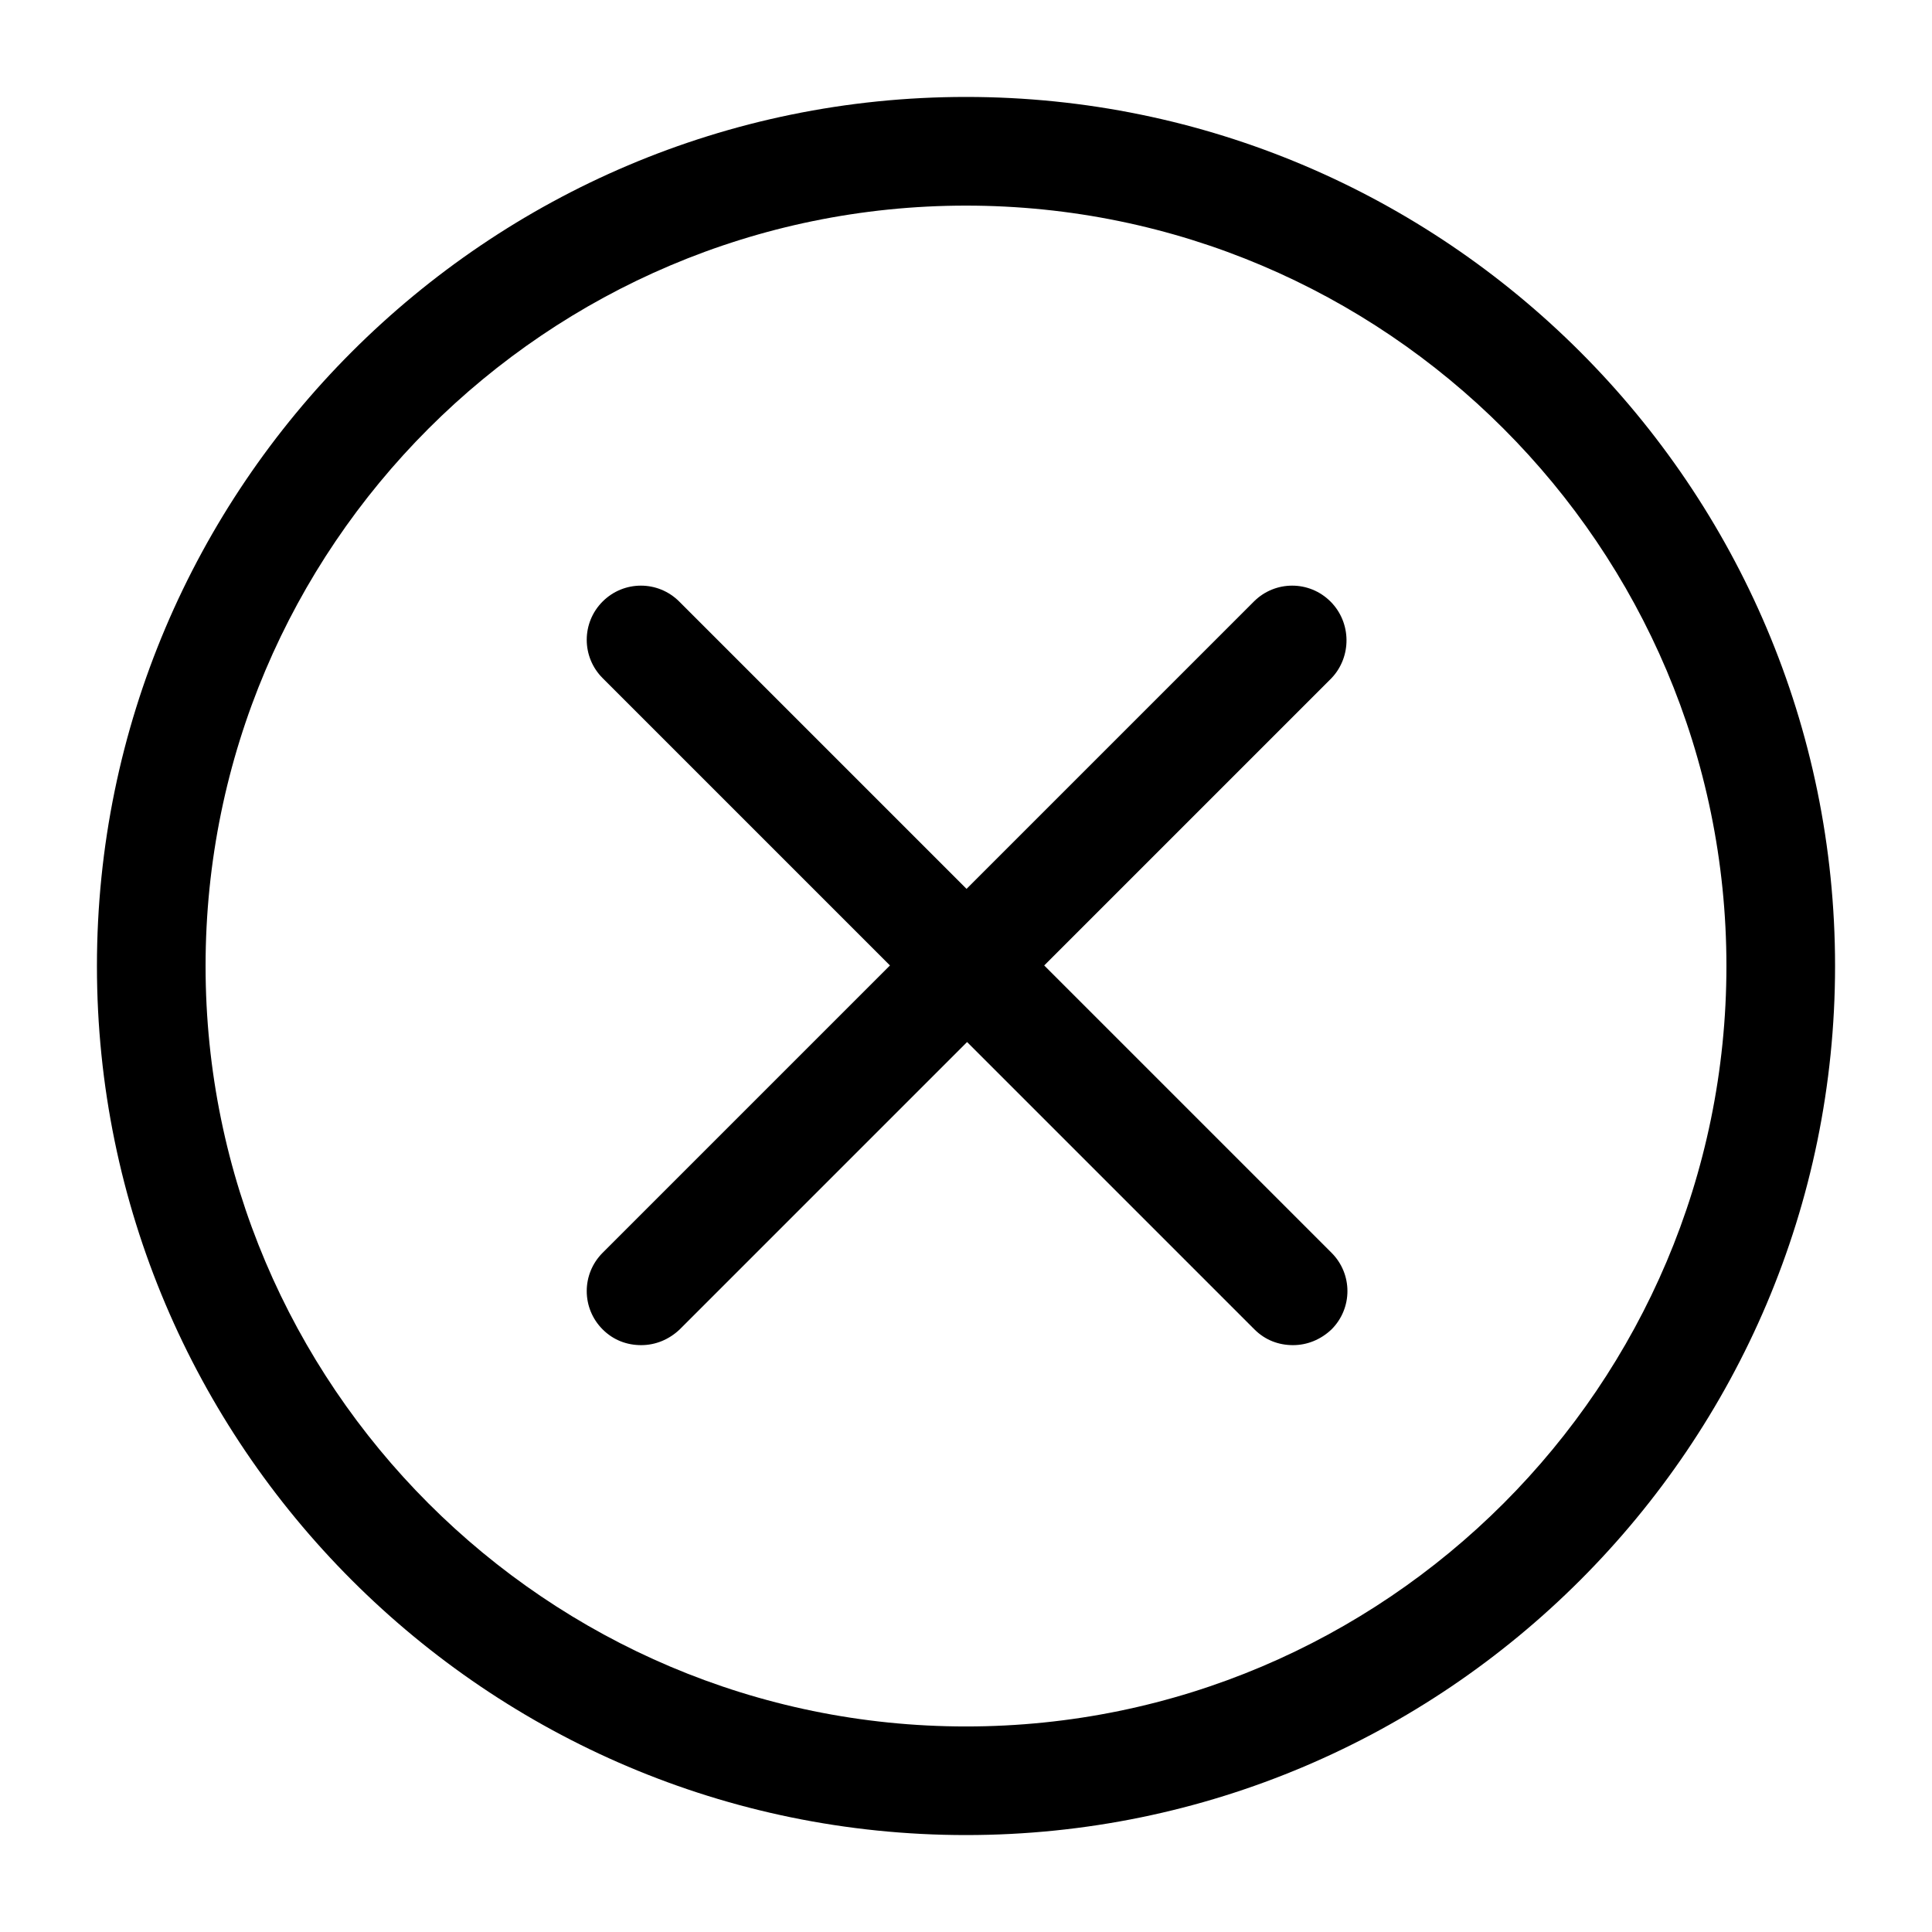
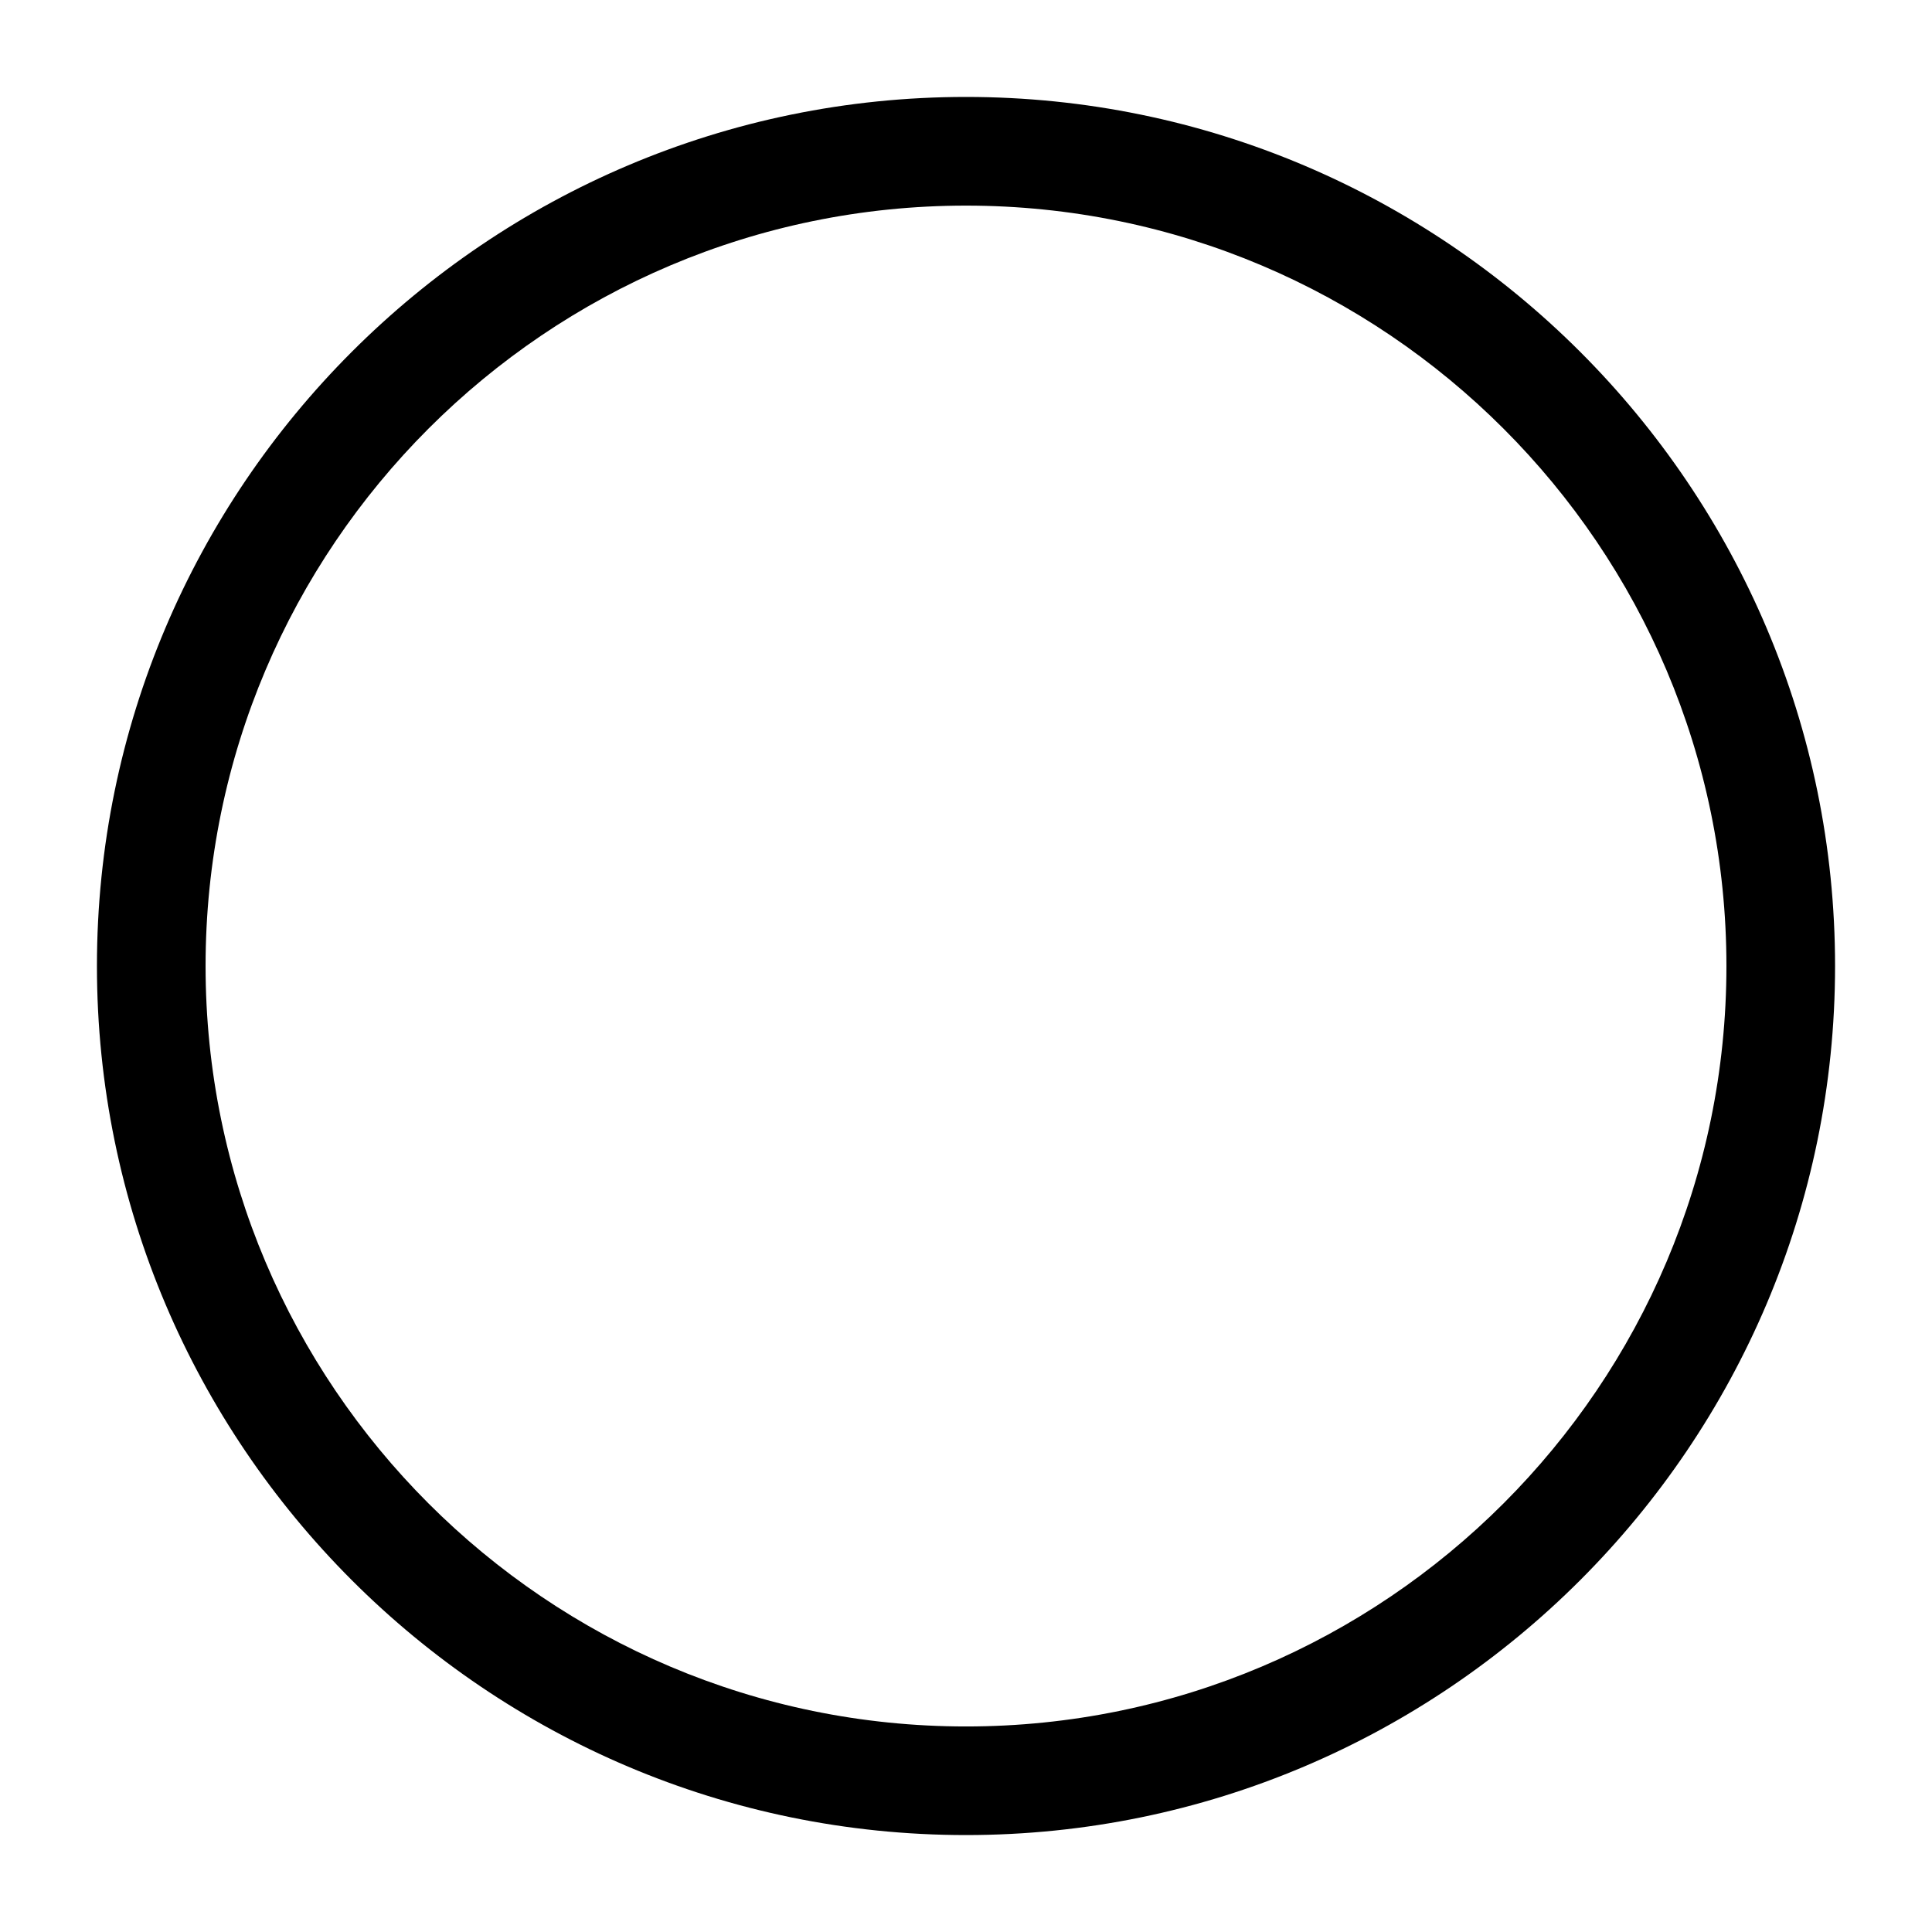
<svg xmlns="http://www.w3.org/2000/svg" fill="#000000" width="800px" height="800px" version="1.1" viewBox="144 144 512 512">
  <g>
    <path d="m400 169.69c-126.96 0-230.31 103.35-230.31 230.31s103.35 230.31 230.31 230.31 230.31-103.35 230.31-230.31-103.36-230.31-230.31-230.31zm0 431.84c-111.12 0-201.52-90.398-201.52-201.52s90.398-201.52 201.52-201.52 201.52 90.398 201.52 201.52-90.398 201.52-201.52 201.52z" />
-     <path d="m496.59 303.41c-5.613-5.613-14.684-5.613-20.297 0l-76.148 76.148-76.148-76.148c-5.613-5.613-14.684-5.613-20.297 0-5.613 5.613-5.613 14.684 0 20.297l76.148 76.148-76.148 76.148c-5.613 5.613-5.613 14.684 0 20.297 2.879 2.879 6.477 4.176 10.219 4.176 3.742 0 7.34-1.441 10.219-4.176l76.148-76.148 76.148 76.148c2.879 2.879 6.477 4.176 10.219 4.176 3.742 0 7.34-1.441 10.219-4.176 5.613-5.613 5.613-14.684 0-20.297l-76.148-76.148 76.148-76.148c5.332-5.613 5.332-14.684-0.281-20.297z" />
  </g>
</svg>